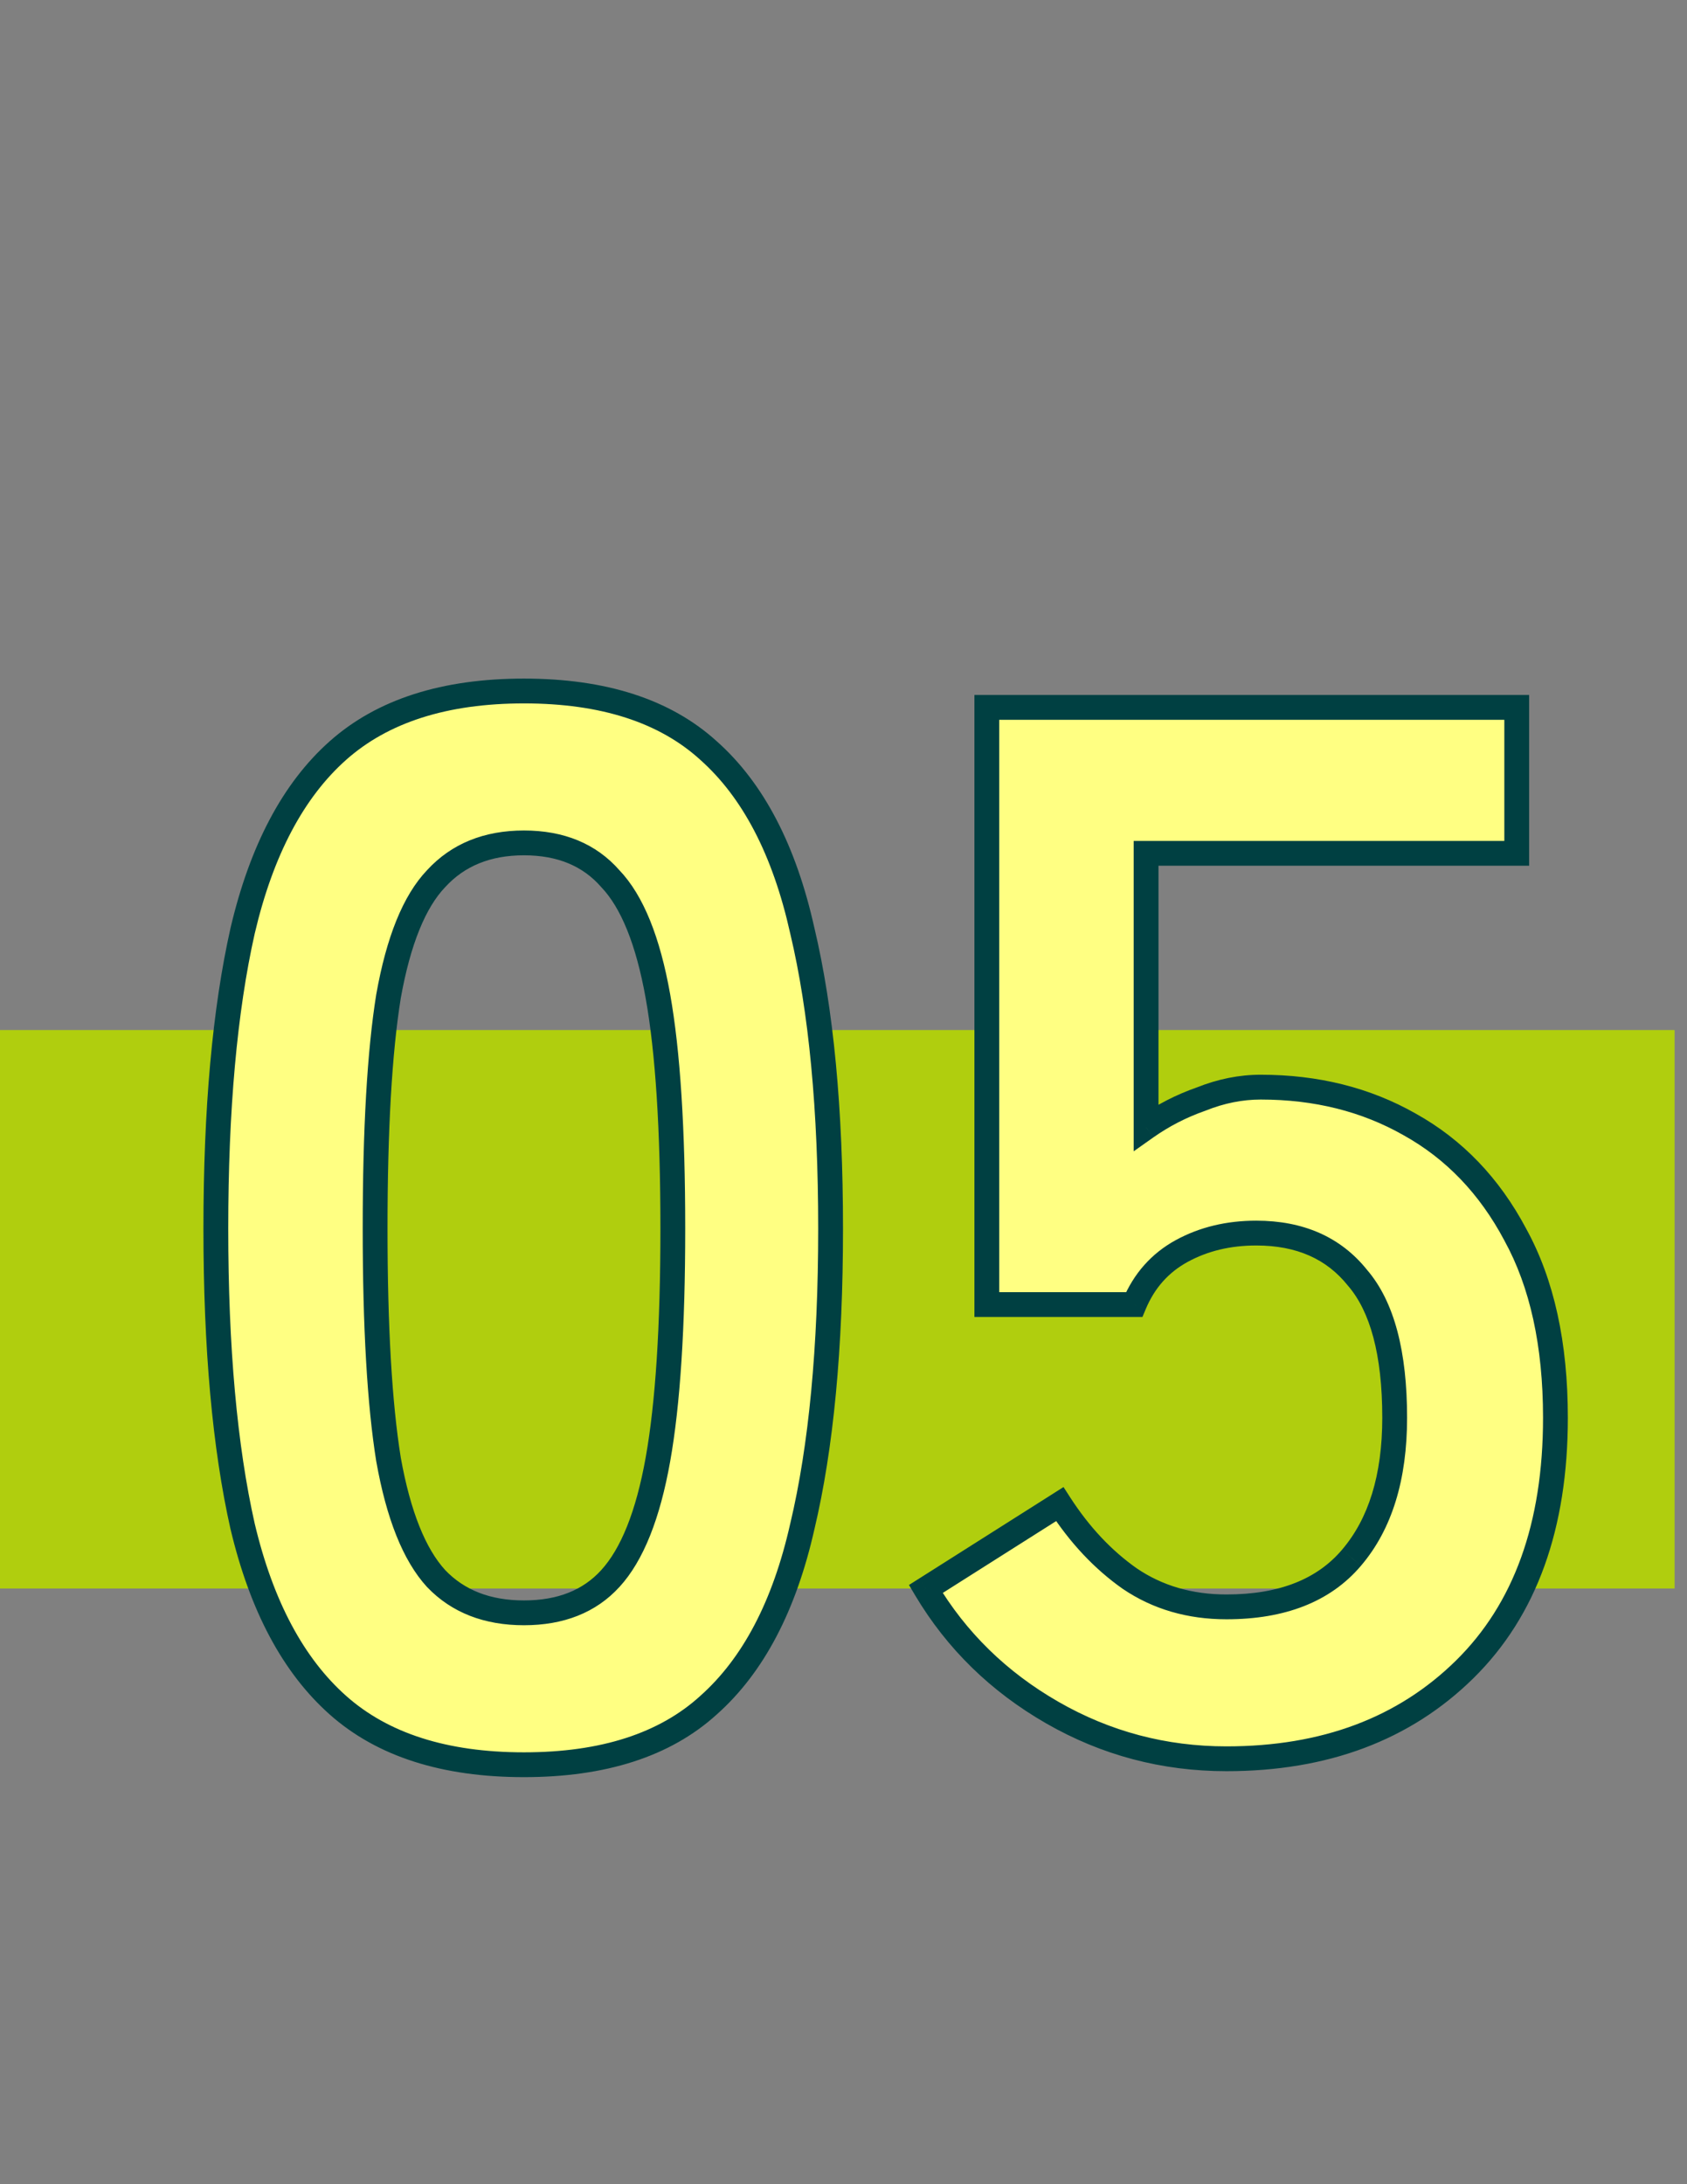
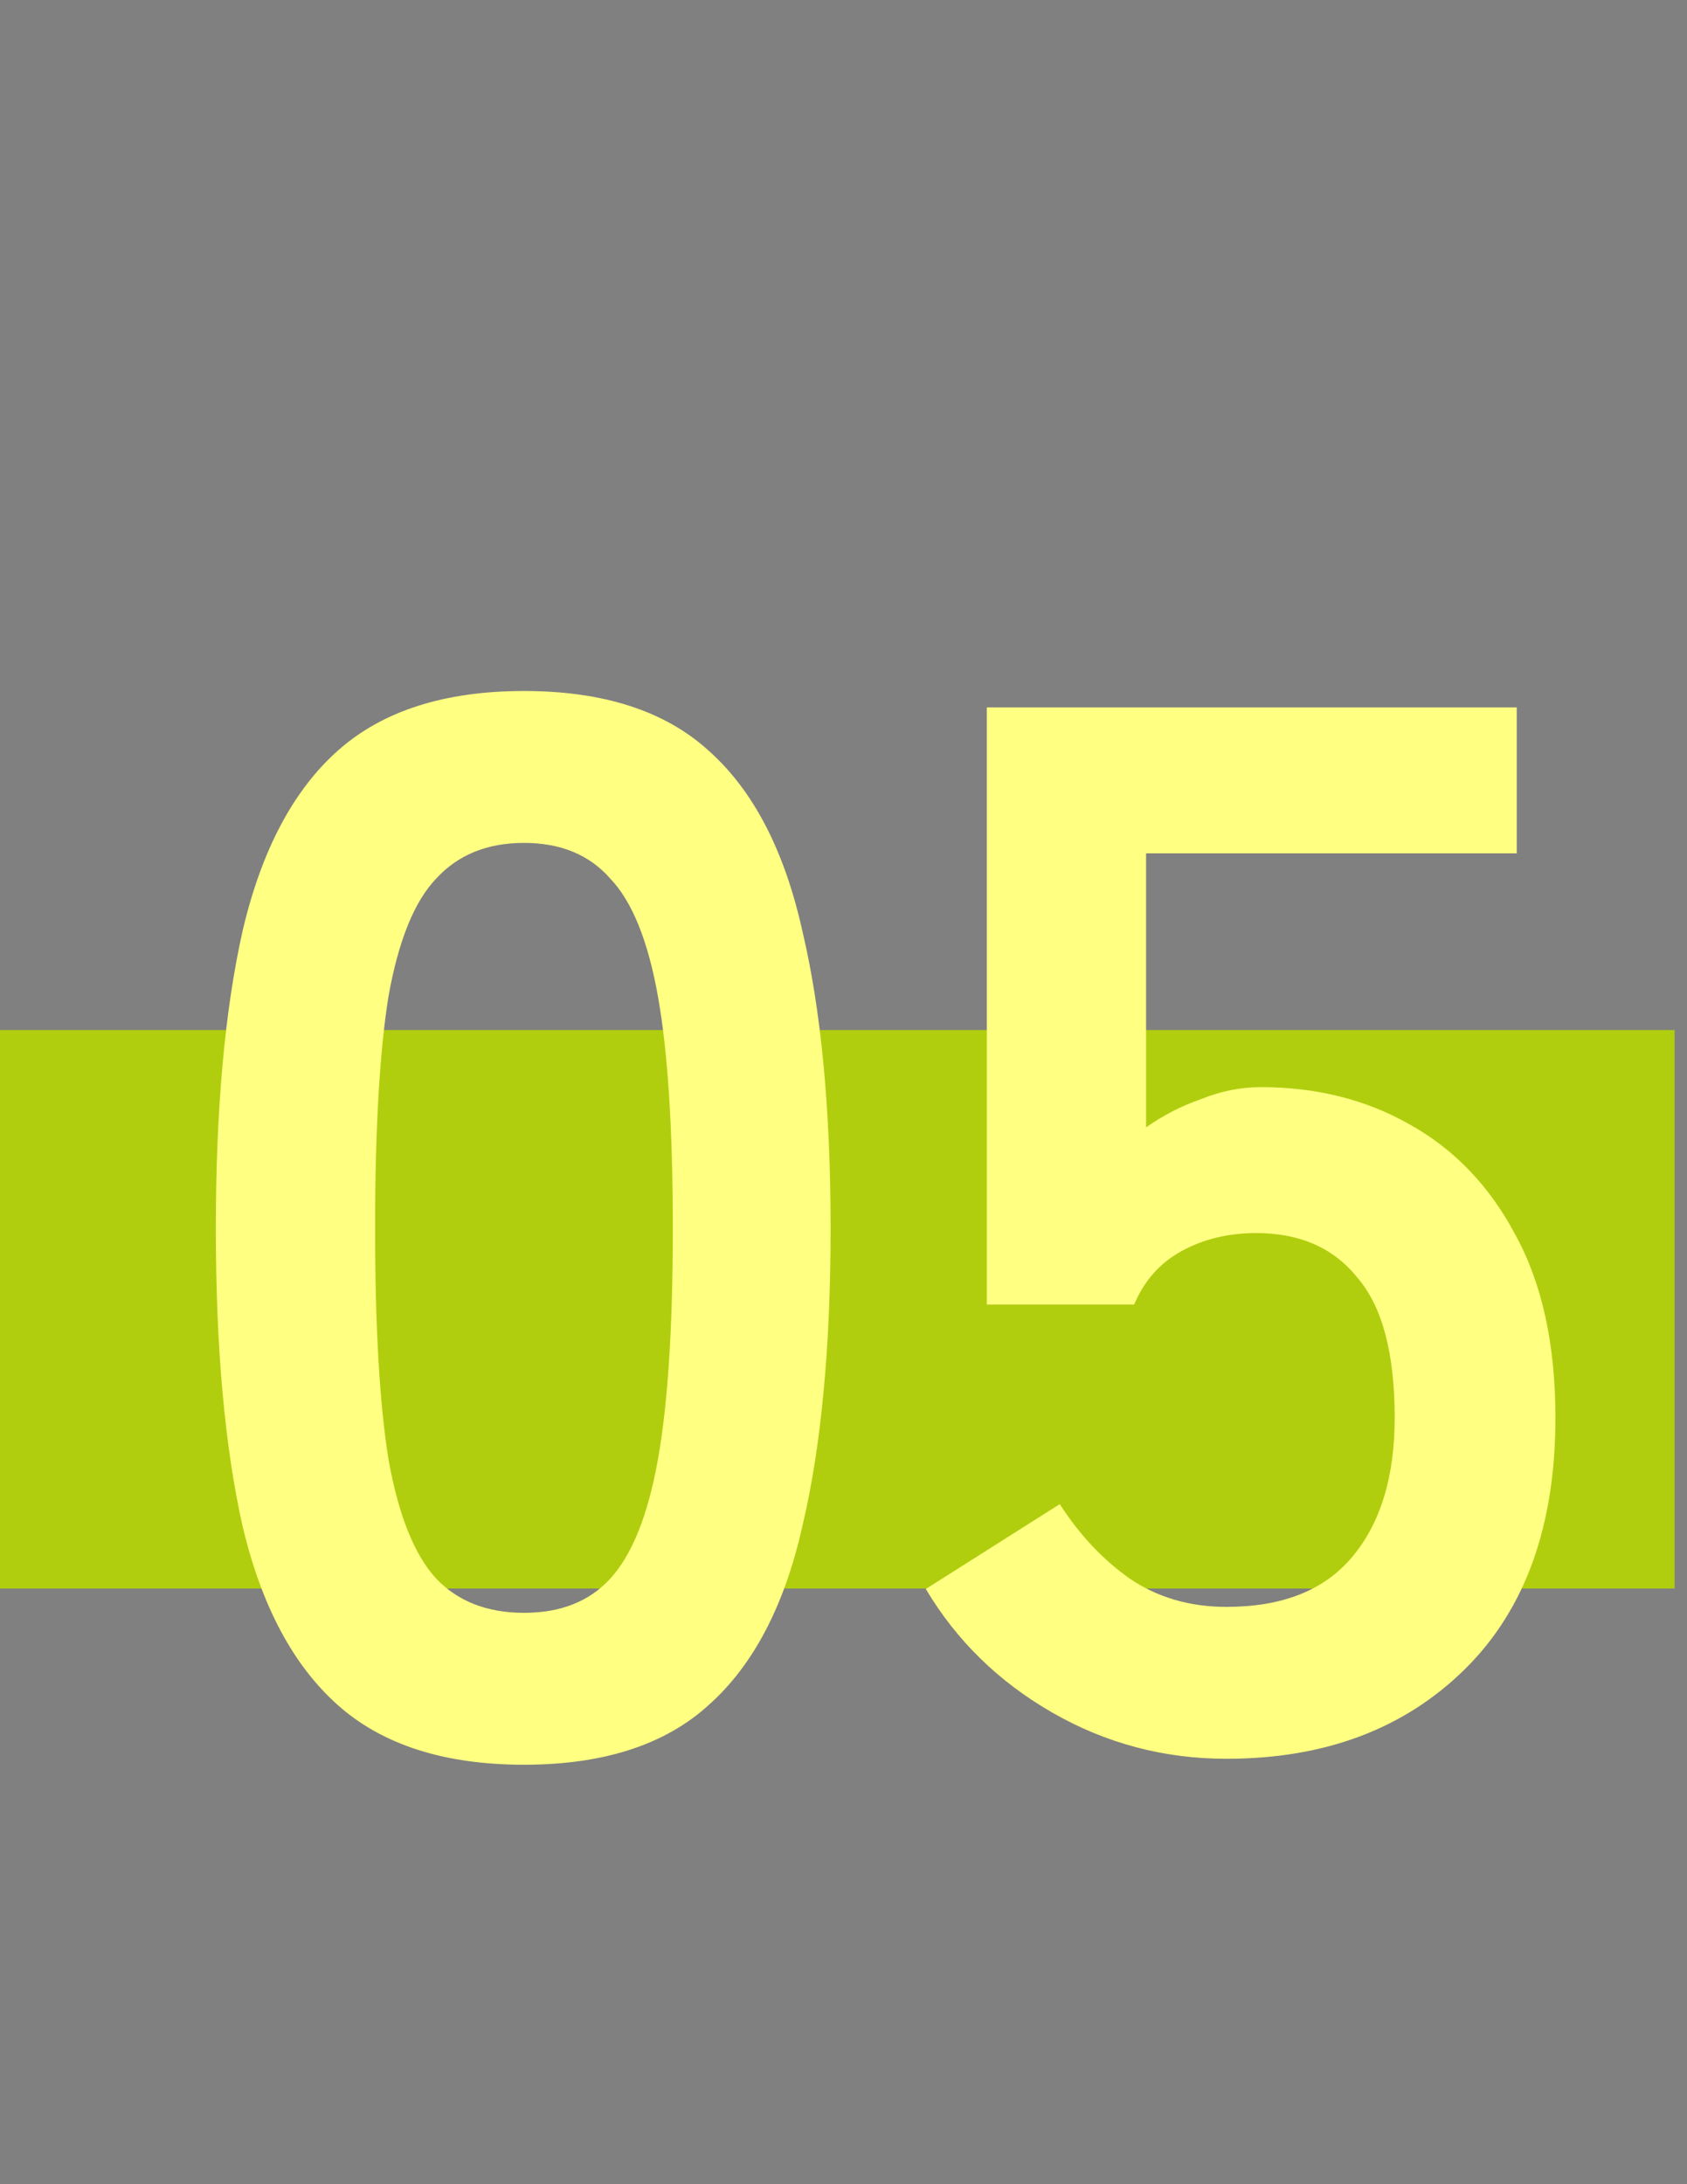
<svg xmlns="http://www.w3.org/2000/svg" width="68" height="88" viewBox="0 0 68 88" fill="none">
  <rect x="0" y="0" width="68" height="88" fill="#808080" stroke="none" />
  <rect y="41.5" width="67.5" height="22.5" fill="#B0CE0E" />
  <path d="M21.12 71.1C17.92 71.1 15.42 70.3 13.62 68.7C11.82 67.1 10.54 64.7 9.78 61.5C9.06 58.3 8.7 54.3 8.7 49.5C8.7 44.7 9.06 40.7 9.78 37.5C10.54 34.26 11.82 31.84 13.62 30.24C15.42 28.64 17.92 27.84 21.12 27.84C24.32 27.84 26.8 28.64 28.56 30.24C30.36 31.84 31.62 34.26 32.34 37.5C33.1 40.7 33.48 44.7 33.48 49.5C33.48 54.3 33.1 58.3 32.34 61.5C31.62 64.7 30.36 67.1 28.56 68.7C26.8 70.3 24.32 71.1 21.12 71.1ZM21.12 64.98C22.6 64.98 23.76 64.52 24.6 63.6C25.48 62.64 26.12 61.04 26.52 58.8C26.92 56.56 27.12 53.46 27.12 49.5C27.12 45.5 26.92 42.38 26.52 40.14C26.12 37.9 25.48 36.32 24.6 35.4C23.76 34.44 22.6 33.96 21.12 33.96C19.64 33.96 18.46 34.44 17.58 35.4C16.7 36.32 16.06 37.9 15.66 40.14C15.3 42.38 15.12 45.5 15.12 49.5C15.12 53.46 15.3 56.56 15.66 58.8C16.06 61.04 16.7 62.64 17.58 63.6C18.46 64.52 19.64 64.98 21.12 64.98ZM49.437 70.86C46.917 70.86 44.577 70.24 42.417 69C40.257 67.76 38.557 66.1 37.317 64.02L42.717 60.6C43.517 61.84 44.457 62.84 45.537 63.6C46.657 64.36 47.957 64.74 49.437 64.74C51.677 64.74 53.357 64.08 54.477 62.76C55.637 61.4 56.217 59.52 56.217 57.12C56.217 54.52 55.717 52.64 54.717 51.48C53.757 50.28 52.397 49.68 50.637 49.68C49.517 49.68 48.517 49.92 47.637 50.4C46.757 50.88 46.117 51.6 45.717 52.56H39.777V28.5H61.137V34.38H46.197V45.42C46.877 44.94 47.617 44.56 48.417 44.28C49.217 43.96 50.017 43.8 50.817 43.8C53.057 43.8 55.057 44.3 56.817 45.3C58.617 46.3 60.037 47.78 61.077 49.74C62.157 51.7 62.697 54.16 62.697 57.12C62.697 61.48 61.477 64.86 59.037 67.26C56.597 69.66 53.397 70.86 49.437 70.86Z" fill="#FFFF82" />
-   <path d="M13.62 68.7L13.952 68.326L13.952 68.326L13.62 68.7ZM9.78 61.5L9.292 61.61L9.294 61.615L9.78 61.5ZM9.78 37.5L9.293 37.386L9.292 37.39L9.78 37.5ZM13.62 30.24L13.952 30.614L13.952 30.614L13.62 30.24ZM28.56 30.24L28.224 30.61L28.228 30.614L28.56 30.24ZM32.34 37.5L31.852 37.608L31.854 37.615L32.34 37.5ZM32.34 61.5L31.854 61.385L31.852 61.39L32.34 61.5ZM28.56 68.7L28.228 68.326L28.224 68.33L28.56 68.7ZM24.6 63.6L24.231 63.262L24.231 63.263L24.6 63.6ZM26.52 58.8L26.028 58.712L26.028 58.712L26.52 58.8ZM26.52 40.14L26.028 40.228L26.028 40.228L26.52 40.14ZM24.6 35.4L24.224 35.729L24.231 35.738L24.239 35.746L24.6 35.4ZM17.58 35.4L17.941 35.746L17.949 35.738L17.58 35.4ZM15.66 40.14L15.168 40.052L15.166 40.061L15.66 40.14ZM15.66 58.8L15.166 58.879L15.168 58.888L15.66 58.8ZM17.58 63.6L17.211 63.938L17.219 63.946L17.58 63.6ZM21.12 70.6C18.002 70.6 15.634 69.821 13.952 68.326L13.288 69.074C15.206 70.779 17.838 71.6 21.12 71.6V70.6ZM13.952 68.326C12.252 66.815 11.011 64.52 10.267 61.385L9.294 61.615C10.069 64.88 11.388 67.385 13.288 69.074L13.952 68.326ZM10.268 61.39C9.559 58.239 9.2 54.278 9.2 49.5H8.2C8.2 54.322 8.561 58.361 9.292 61.61L10.268 61.39ZM9.2 49.5C9.2 44.722 9.559 40.761 10.268 37.61L9.292 37.39C8.561 40.639 8.2 44.678 8.2 49.5H9.2ZM10.267 37.614C11.012 34.437 12.254 32.123 13.952 30.614L13.288 29.866C11.386 31.556 10.068 34.083 9.293 37.386L10.267 37.614ZM13.952 30.614C15.634 29.119 18.002 28.34 21.12 28.34V27.34C17.838 27.34 15.206 28.161 13.288 29.866L13.952 30.614ZM21.12 28.34C24.239 28.34 26.584 29.119 28.224 30.61L28.896 29.87C27.017 28.161 24.401 27.34 21.12 27.34V28.34ZM28.228 30.614C29.924 32.122 31.146 34.433 31.852 37.608L32.828 37.392C32.094 34.087 30.796 31.558 28.892 29.866L28.228 30.614ZM31.854 37.615C32.602 40.765 32.98 44.723 32.98 49.5H33.98C33.98 44.677 33.599 40.635 32.827 37.385L31.854 37.615ZM32.98 49.5C32.98 54.277 32.602 58.235 31.854 61.385L32.827 61.615C33.599 58.365 33.98 54.323 33.98 49.5H32.98ZM31.852 61.39C31.147 64.524 29.926 66.817 28.228 68.326L28.892 69.074C30.794 67.383 32.093 64.876 32.828 61.61L31.852 61.39ZM28.224 68.33C26.584 69.821 24.239 70.6 21.12 70.6V71.6C24.401 71.6 27.017 70.779 28.896 69.07L28.224 68.33ZM21.12 65.48C22.712 65.48 24.017 64.98 24.969 63.937L24.231 63.263C23.503 64.06 22.488 64.48 21.12 64.48V65.48ZM24.969 63.938C25.945 62.873 26.607 61.16 27.012 58.888L26.028 58.712C25.634 60.92 25.015 62.407 24.231 63.262L24.969 63.938ZM27.012 58.888C27.42 56.605 27.62 53.471 27.62 49.5H26.62C26.62 53.449 26.42 56.515 26.028 58.712L27.012 58.888ZM27.62 49.5C27.62 45.489 27.42 42.335 27.012 40.052L26.028 40.228C26.42 42.425 26.62 45.511 26.62 49.5H27.62ZM27.012 40.052C26.607 37.782 25.945 36.082 24.961 35.054L24.239 35.746C25.015 36.558 25.633 38.018 26.028 40.228L27.012 40.052ZM24.976 35.071C24.026 33.984 22.719 33.46 21.12 33.46V34.46C22.481 34.46 23.494 34.896 24.224 35.729L24.976 35.071ZM21.12 33.46C19.521 33.46 18.2 33.984 17.211 35.062L17.949 35.738C18.721 34.896 19.759 34.46 21.12 34.46V33.46ZM17.219 35.054C16.235 36.082 15.573 37.782 15.168 40.052L16.152 40.228C16.547 38.018 17.165 36.558 17.941 35.746L17.219 35.054ZM15.166 40.061C14.8 42.339 14.62 45.49 14.62 49.5H15.62C15.62 45.51 15.8 42.421 16.154 40.219L15.166 40.061ZM14.62 49.5C14.62 53.47 14.8 56.601 15.166 58.879L16.154 58.721C15.8 56.519 15.62 53.45 15.62 49.5H14.62ZM15.168 58.888C15.573 61.16 16.235 62.873 17.211 63.938L17.949 63.262C17.165 62.407 16.547 60.92 16.152 58.712L15.168 58.888ZM17.219 63.946C18.209 64.98 19.528 65.48 21.12 65.48V64.48C19.752 64.48 18.712 64.06 17.941 63.254L17.219 63.946ZM42.417 69L42.168 69.434L42.168 69.434L42.417 69ZM37.317 64.02L37.05 63.598L36.639 63.858L36.888 64.276L37.317 64.02ZM42.717 60.6L43.137 60.329L42.868 59.912L42.45 60.178L42.717 60.6ZM45.537 63.6L45.249 64.009L45.256 64.014L45.537 63.6ZM54.477 62.76L54.097 62.435L54.096 62.437L54.477 62.76ZM54.717 51.48L54.327 51.792L54.333 51.8L54.339 51.806L54.717 51.48ZM47.637 50.4L47.398 49.961L47.398 49.961L47.637 50.4ZM45.717 52.56V53.06H46.05L46.179 52.752L45.717 52.56ZM39.777 52.56H39.277V53.06H39.777V52.56ZM39.777 28.5V28H39.277V28.5H39.777ZM61.137 28.5H61.637V28H61.137V28.5ZM61.137 34.38V34.88H61.637V34.38H61.137ZM46.197 34.38V33.88H45.697V34.38H46.197ZM46.197 45.42H45.697V46.385L46.486 45.828L46.197 45.42ZM48.417 44.28L48.582 44.752L48.593 44.748L48.603 44.744L48.417 44.28ZM56.817 45.3L56.57 45.735L56.574 45.737L56.817 45.3ZM61.077 49.74L60.636 49.974L60.639 49.981L61.077 49.74ZM59.037 67.26L59.388 67.617L59.388 67.617L59.037 67.26ZM49.437 70.36C47.004 70.36 44.749 69.762 42.666 68.566L42.168 69.434C44.405 70.718 46.831 71.36 49.437 71.36V70.36ZM42.666 68.566C40.578 67.368 38.941 65.768 37.747 63.764L36.888 64.276C38.173 66.432 39.936 68.152 42.168 69.434L42.666 68.566ZM37.585 64.442L42.985 61.022L42.45 60.178L37.05 63.598L37.585 64.442ZM42.297 60.871C43.128 62.159 44.111 63.208 45.249 64.009L45.825 63.191C44.803 62.472 43.907 61.521 43.137 60.329L42.297 60.871ZM45.256 64.014C46.467 64.835 47.867 65.24 49.437 65.24V64.24C48.047 64.24 46.847 63.885 45.818 63.186L45.256 64.014ZM49.437 65.24C51.778 65.24 53.617 64.546 54.858 63.084L54.096 62.437C53.097 63.614 51.577 64.24 49.437 64.24V65.24ZM54.858 63.084C56.118 61.607 56.717 59.598 56.717 57.12H55.717C55.717 59.442 55.157 61.193 54.097 62.435L54.858 63.084ZM56.717 57.12C56.717 54.477 56.213 52.449 55.096 51.154L54.339 51.806C55.221 52.831 55.717 54.563 55.717 57.12H56.717ZM55.108 51.168C54.038 49.831 52.524 49.18 50.637 49.18V50.18C52.27 50.18 53.476 50.729 54.327 51.792L55.108 51.168ZM50.637 49.18C49.444 49.18 48.359 49.437 47.398 49.961L47.877 50.839C48.675 50.404 49.591 50.18 50.637 50.18V49.18ZM47.398 49.961C46.414 50.498 45.698 51.307 45.256 52.368L46.179 52.752C46.537 51.893 47.101 51.262 47.877 50.839L47.398 49.961ZM45.717 52.06H39.777V53.06H45.717V52.06ZM40.277 52.56V28.5H39.277V52.56H40.277ZM39.777 29H61.137V28H39.777V29ZM60.637 28.5V34.38H61.637V28.5H60.637ZM61.137 33.88H46.197V34.88H61.137V33.88ZM45.697 34.38V45.42H46.697V34.38H45.697ZM46.486 45.828C47.127 45.376 47.825 45.017 48.582 44.752L48.252 43.808C47.409 44.103 46.627 44.504 45.909 45.011L46.486 45.828ZM48.603 44.744C49.348 44.446 50.086 44.3 50.817 44.3V43.3C49.949 43.3 49.086 43.474 48.231 43.816L48.603 44.744ZM50.817 44.3C52.98 44.3 54.893 44.782 56.57 45.735L57.064 44.865C55.221 43.818 53.134 43.3 50.817 43.3V44.3ZM56.574 45.737C58.283 46.687 59.637 48.093 60.636 49.974L61.519 49.506C60.437 47.467 58.951 45.913 57.06 44.863L56.574 45.737ZM60.639 49.981C61.667 51.847 62.197 54.218 62.197 57.12H63.197C63.197 54.102 62.647 51.553 61.515 49.499L60.639 49.981ZM62.197 57.12C62.197 61.385 61.007 64.621 58.687 66.903L59.388 67.617C61.948 65.099 63.197 61.575 63.197 57.12H62.197ZM58.687 66.903C56.355 69.197 53.288 70.36 49.437 70.36V71.36C53.506 71.36 56.84 70.123 59.388 67.617L58.687 66.903Z" fill="#004042" />
</svg>